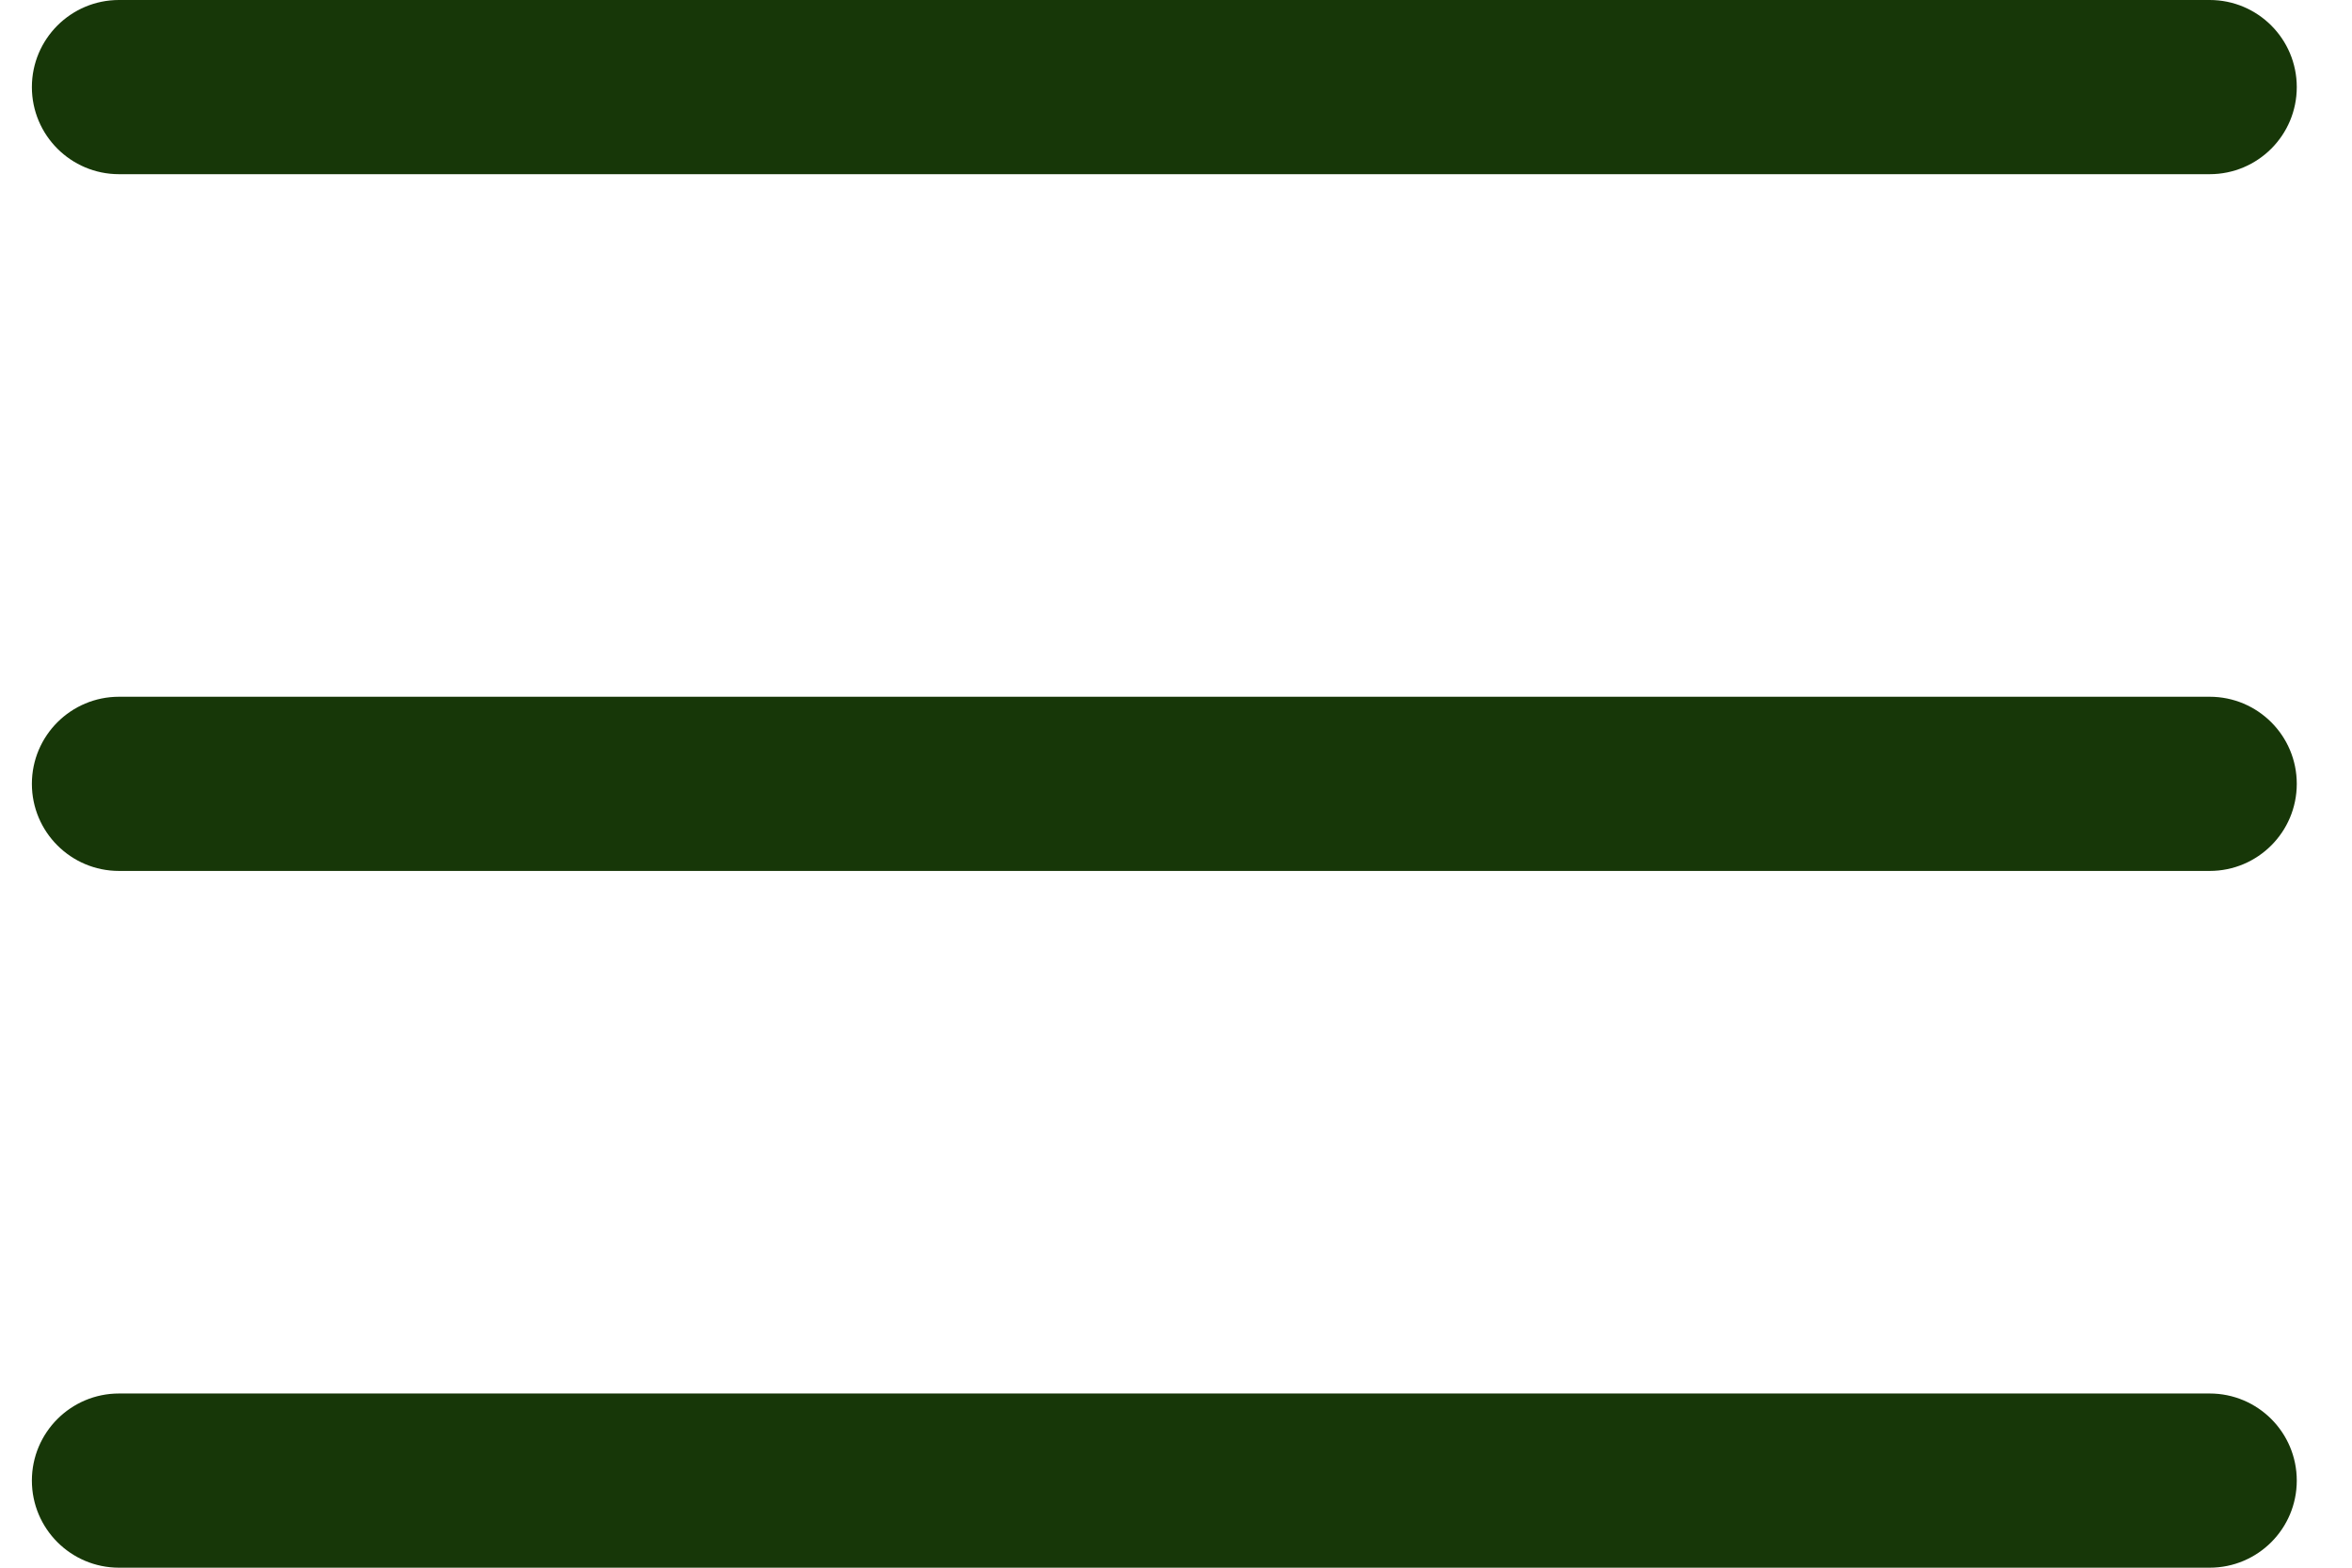
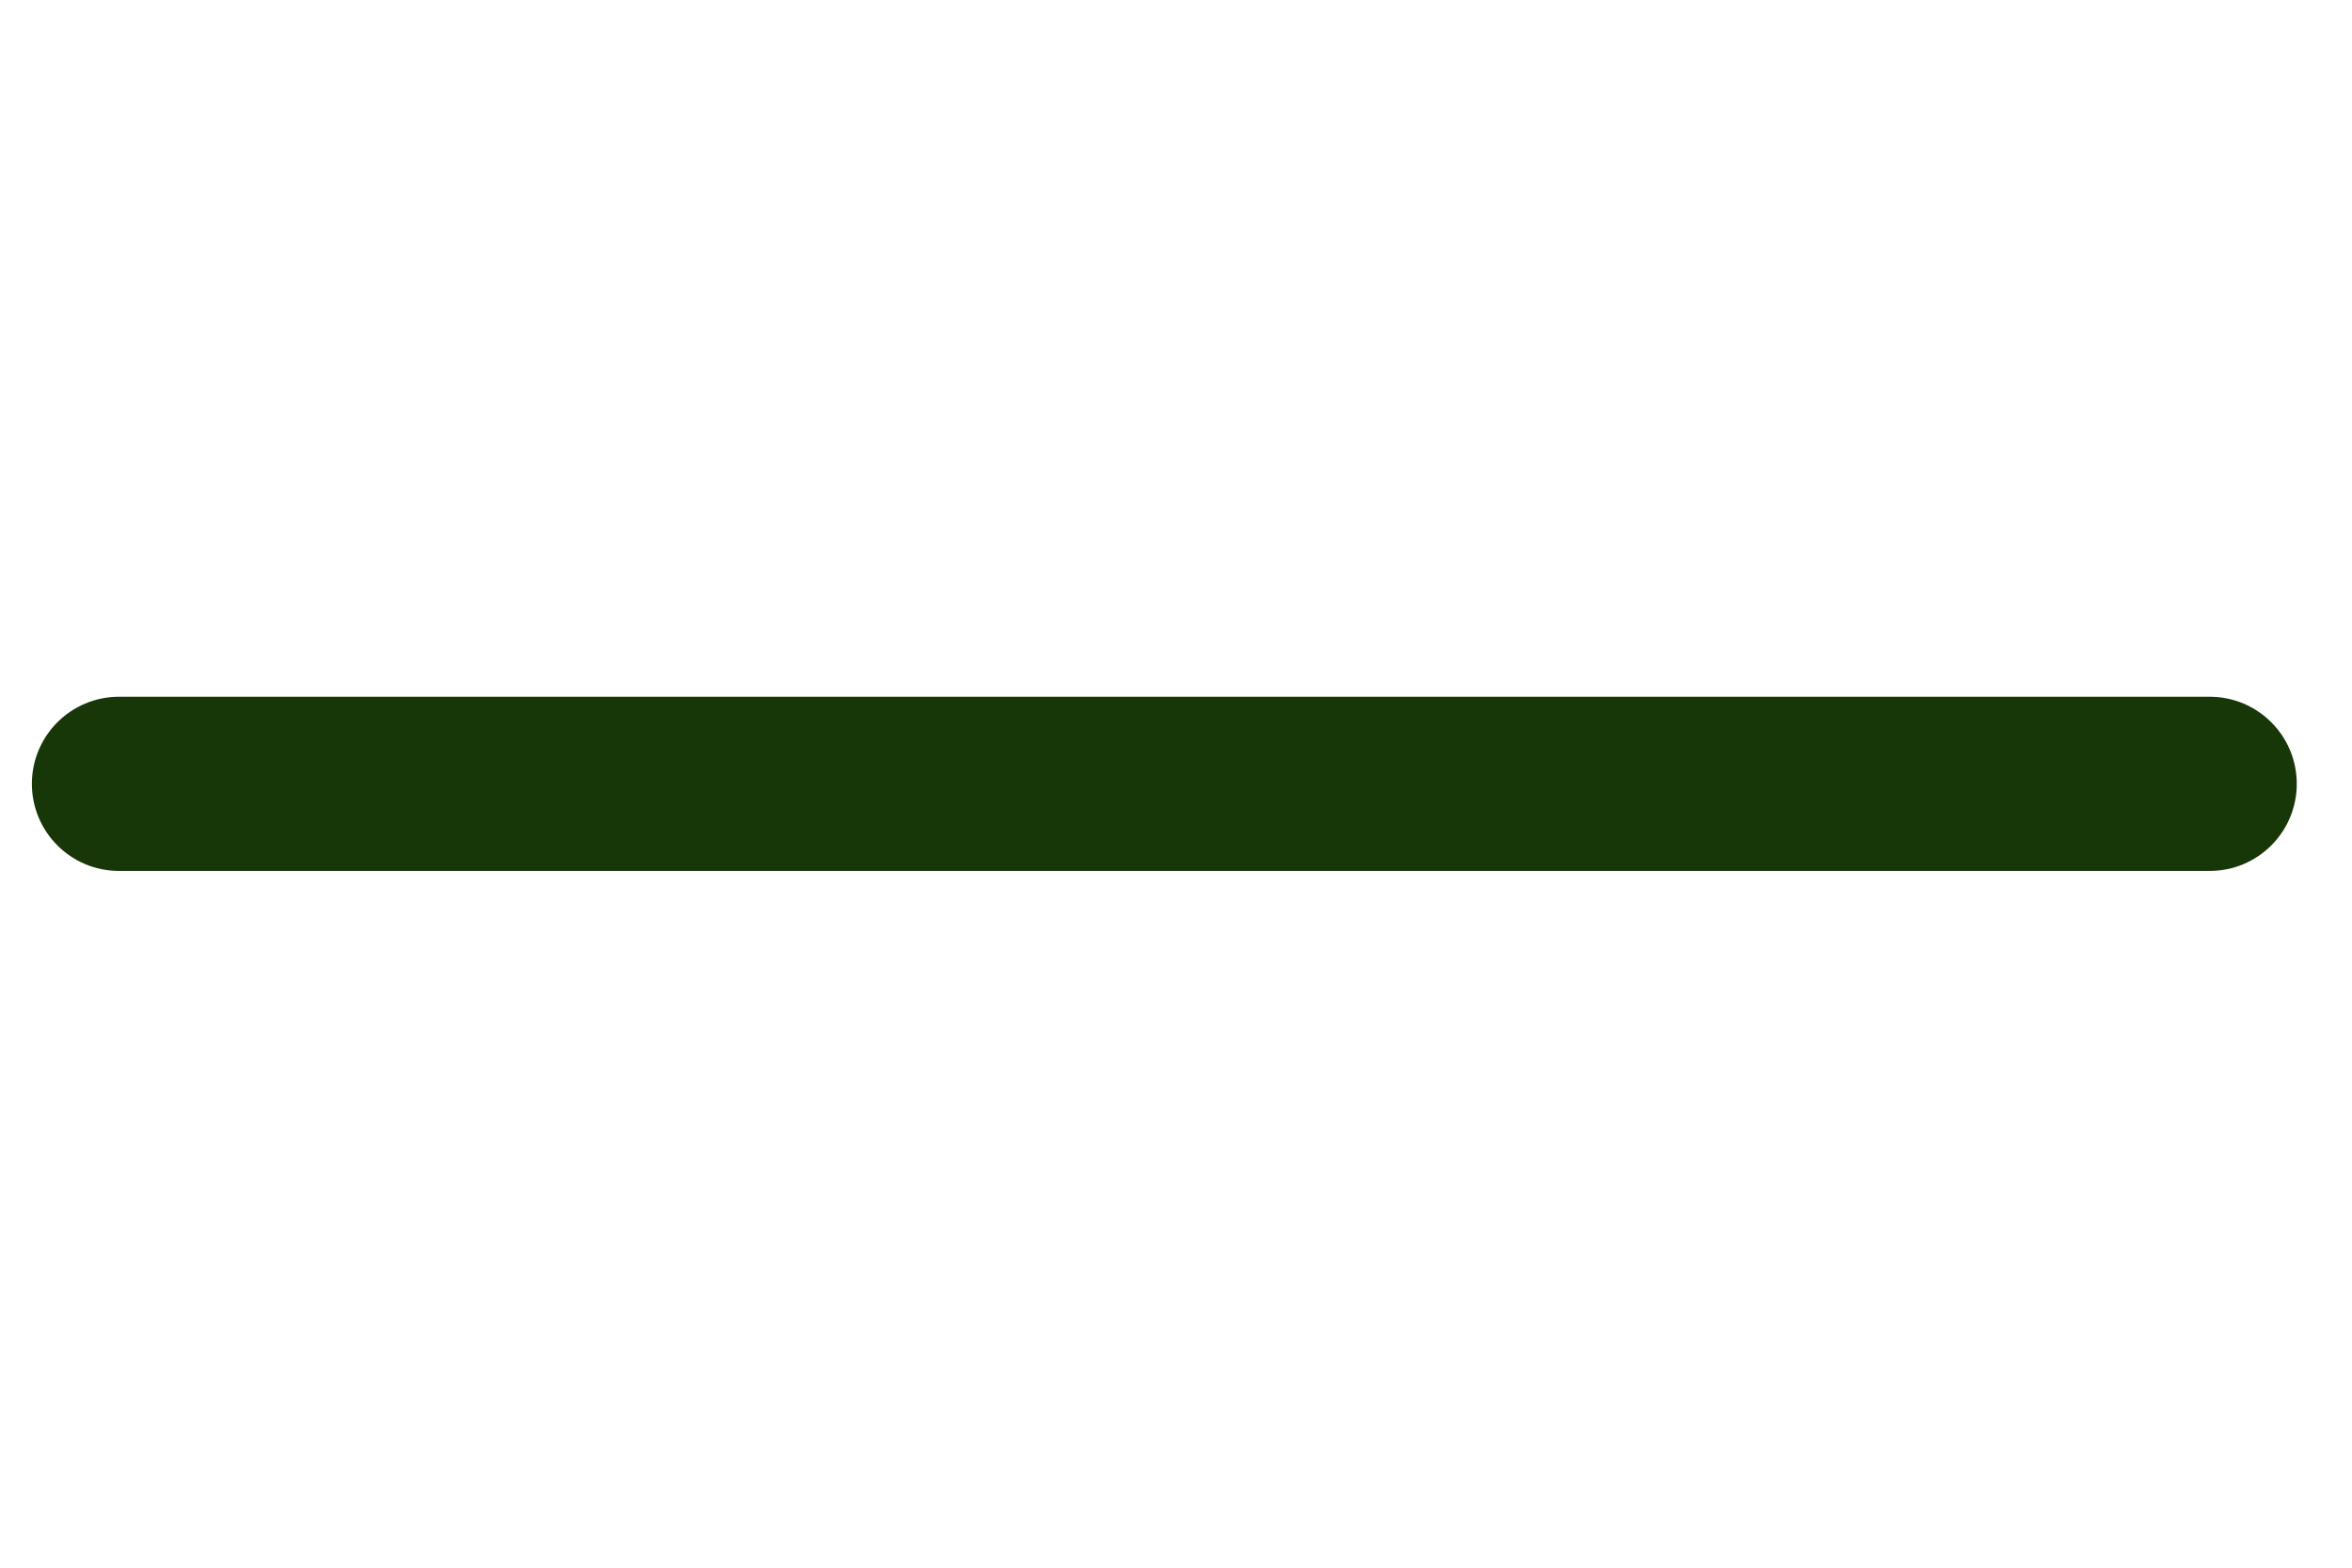
<svg xmlns="http://www.w3.org/2000/svg" width="27" height="18" viewBox="0 0 27 18" fill="none">
-   <path fill-rule="evenodd" clip-rule="evenodd" d="M0.366 1C0.366 0.448 0.814 0 1.366 0H25.366C25.919 0 26.366 0.448 26.366 1C26.366 1.552 25.919 2 25.366 2H1.366C0.814 2 0.366 1.552 0.366 1Z" fill="#173708" />
  <path fill-rule="evenodd" clip-rule="evenodd" d="M0.366 9C0.366 8.448 0.814 8 1.366 8H25.366C25.919 8 26.366 8.448 26.366 9C26.366 9.552 25.919 10 25.366 10H1.366C0.814 10 0.366 9.552 0.366 9Z" fill="#173708" />
-   <path fill-rule="evenodd" clip-rule="evenodd" d="M0.366 17C0.366 16.448 0.814 16 1.366 16H25.366C25.919 16 26.366 16.448 26.366 17C26.366 17.552 25.919 18 25.366 18H1.366C0.814 18 0.366 17.552 0.366 17Z" fill="#173708" />
</svg>